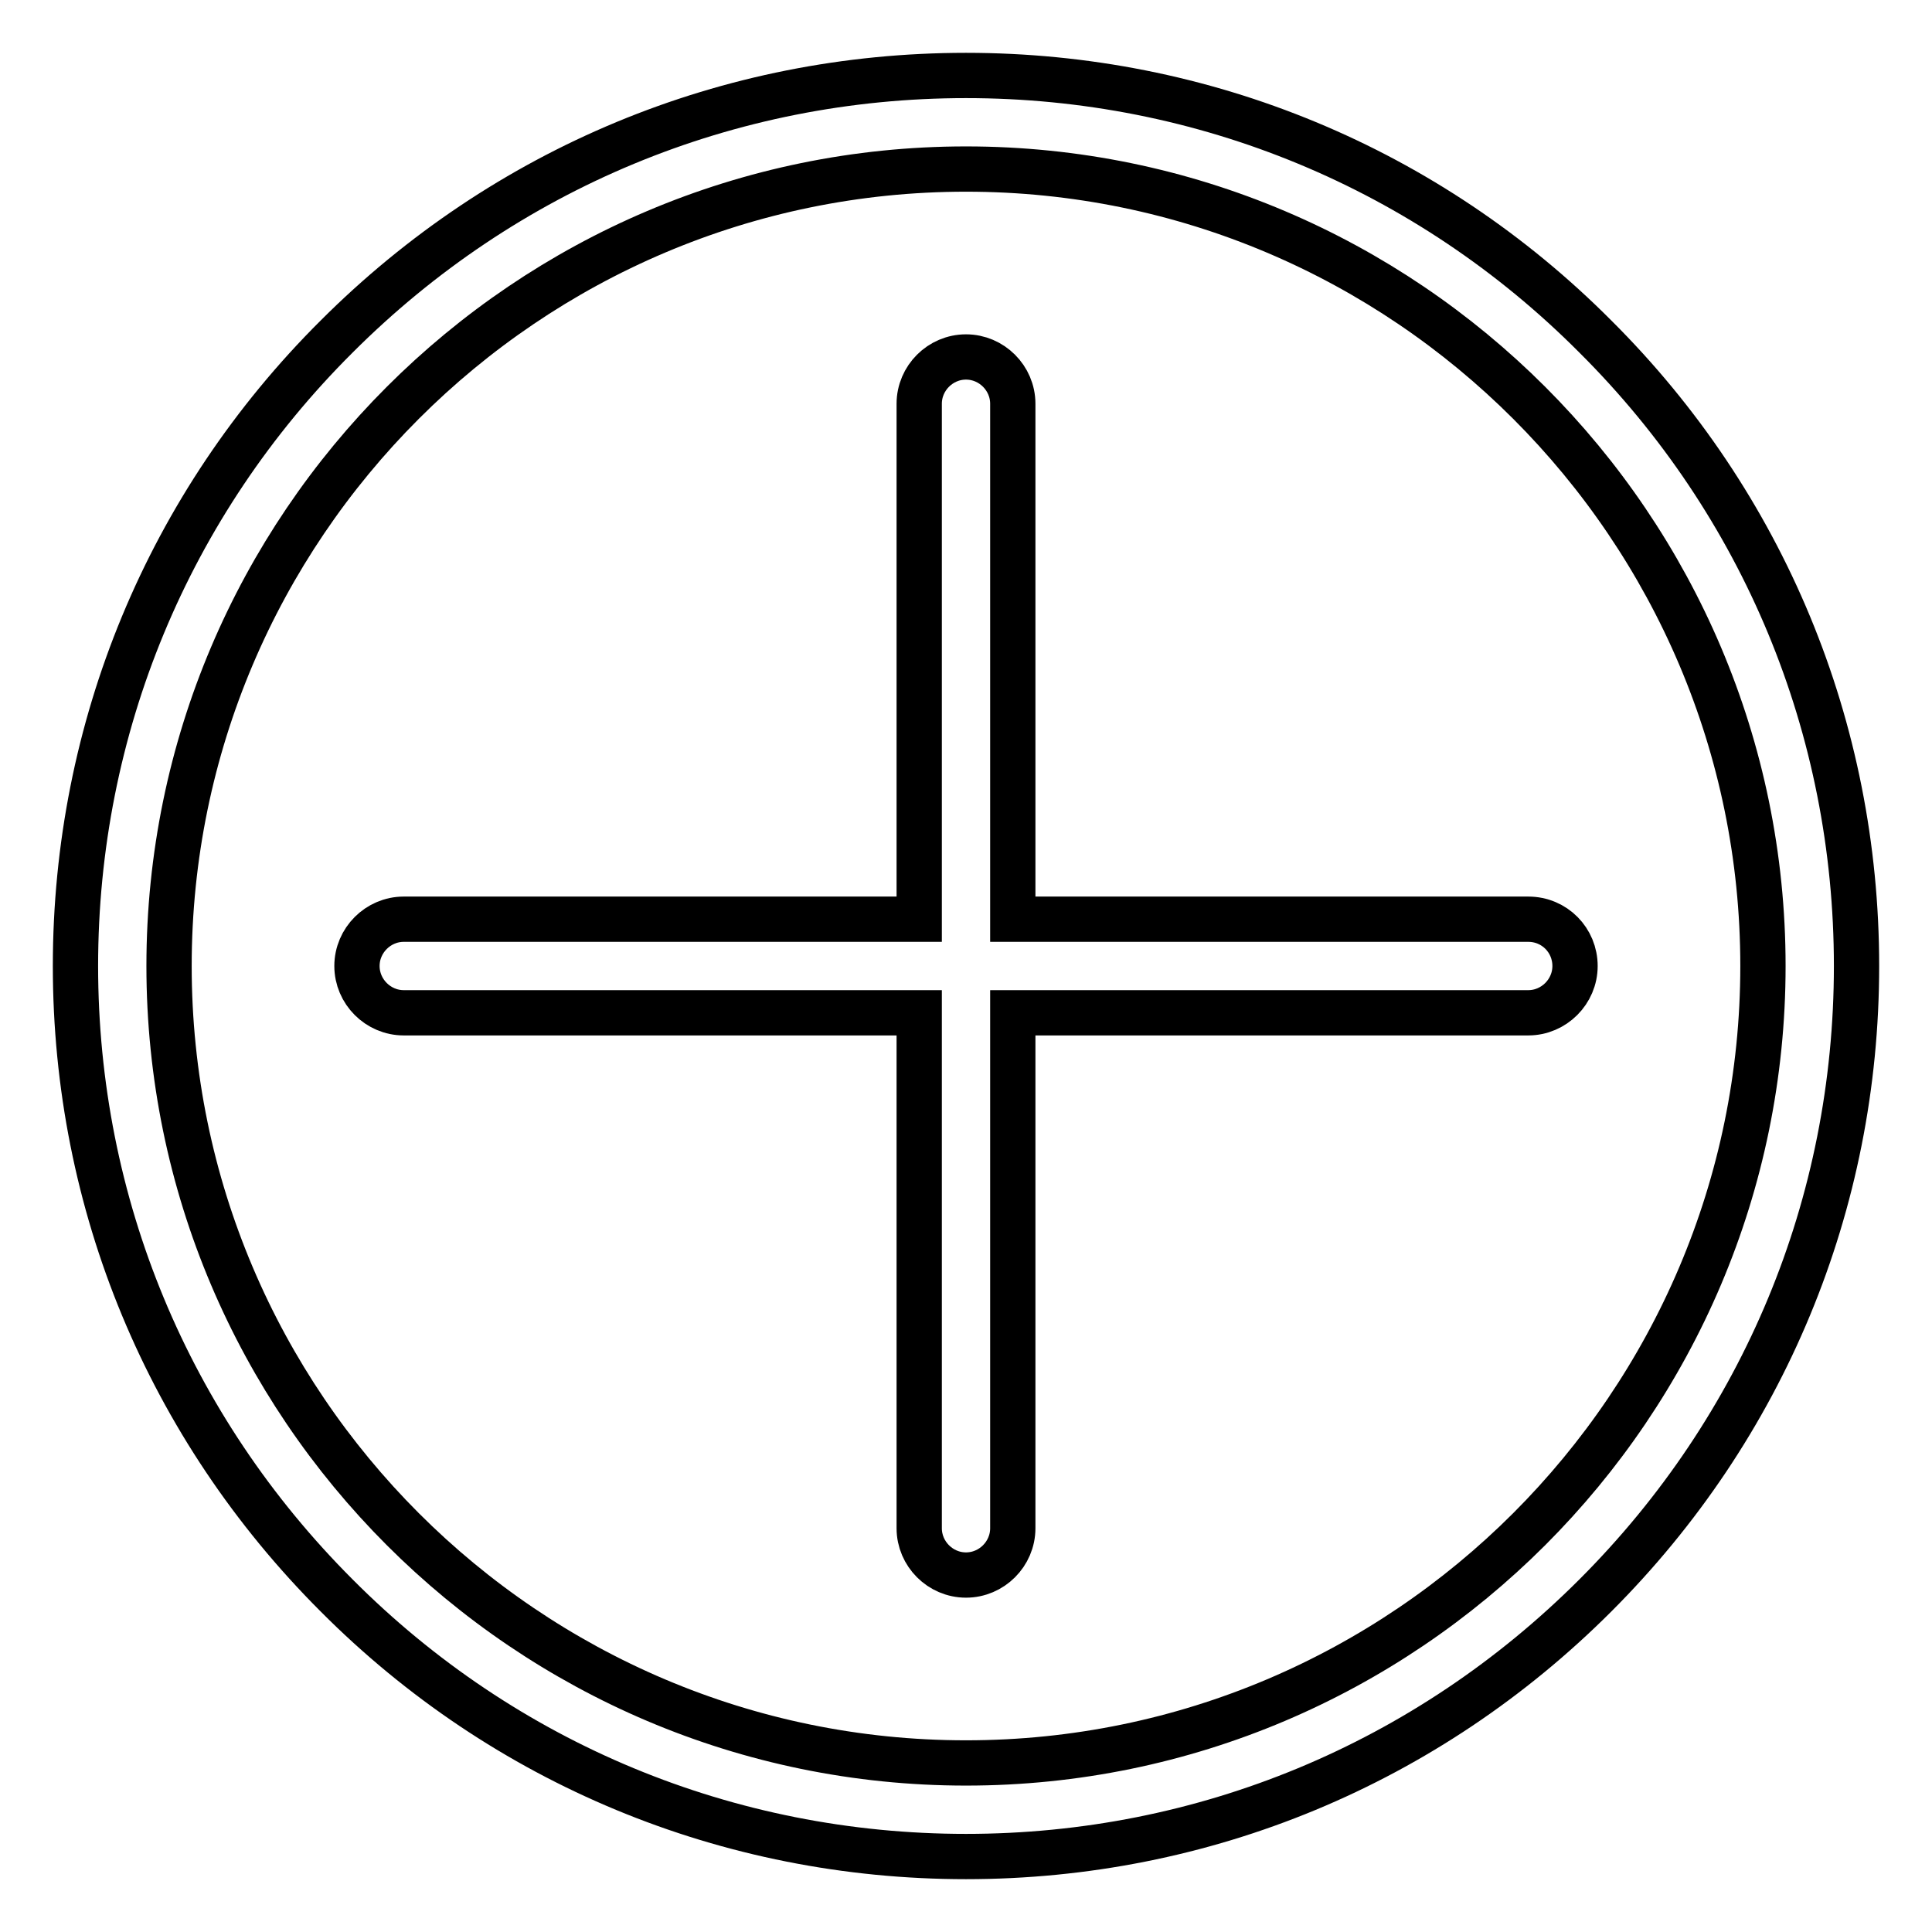
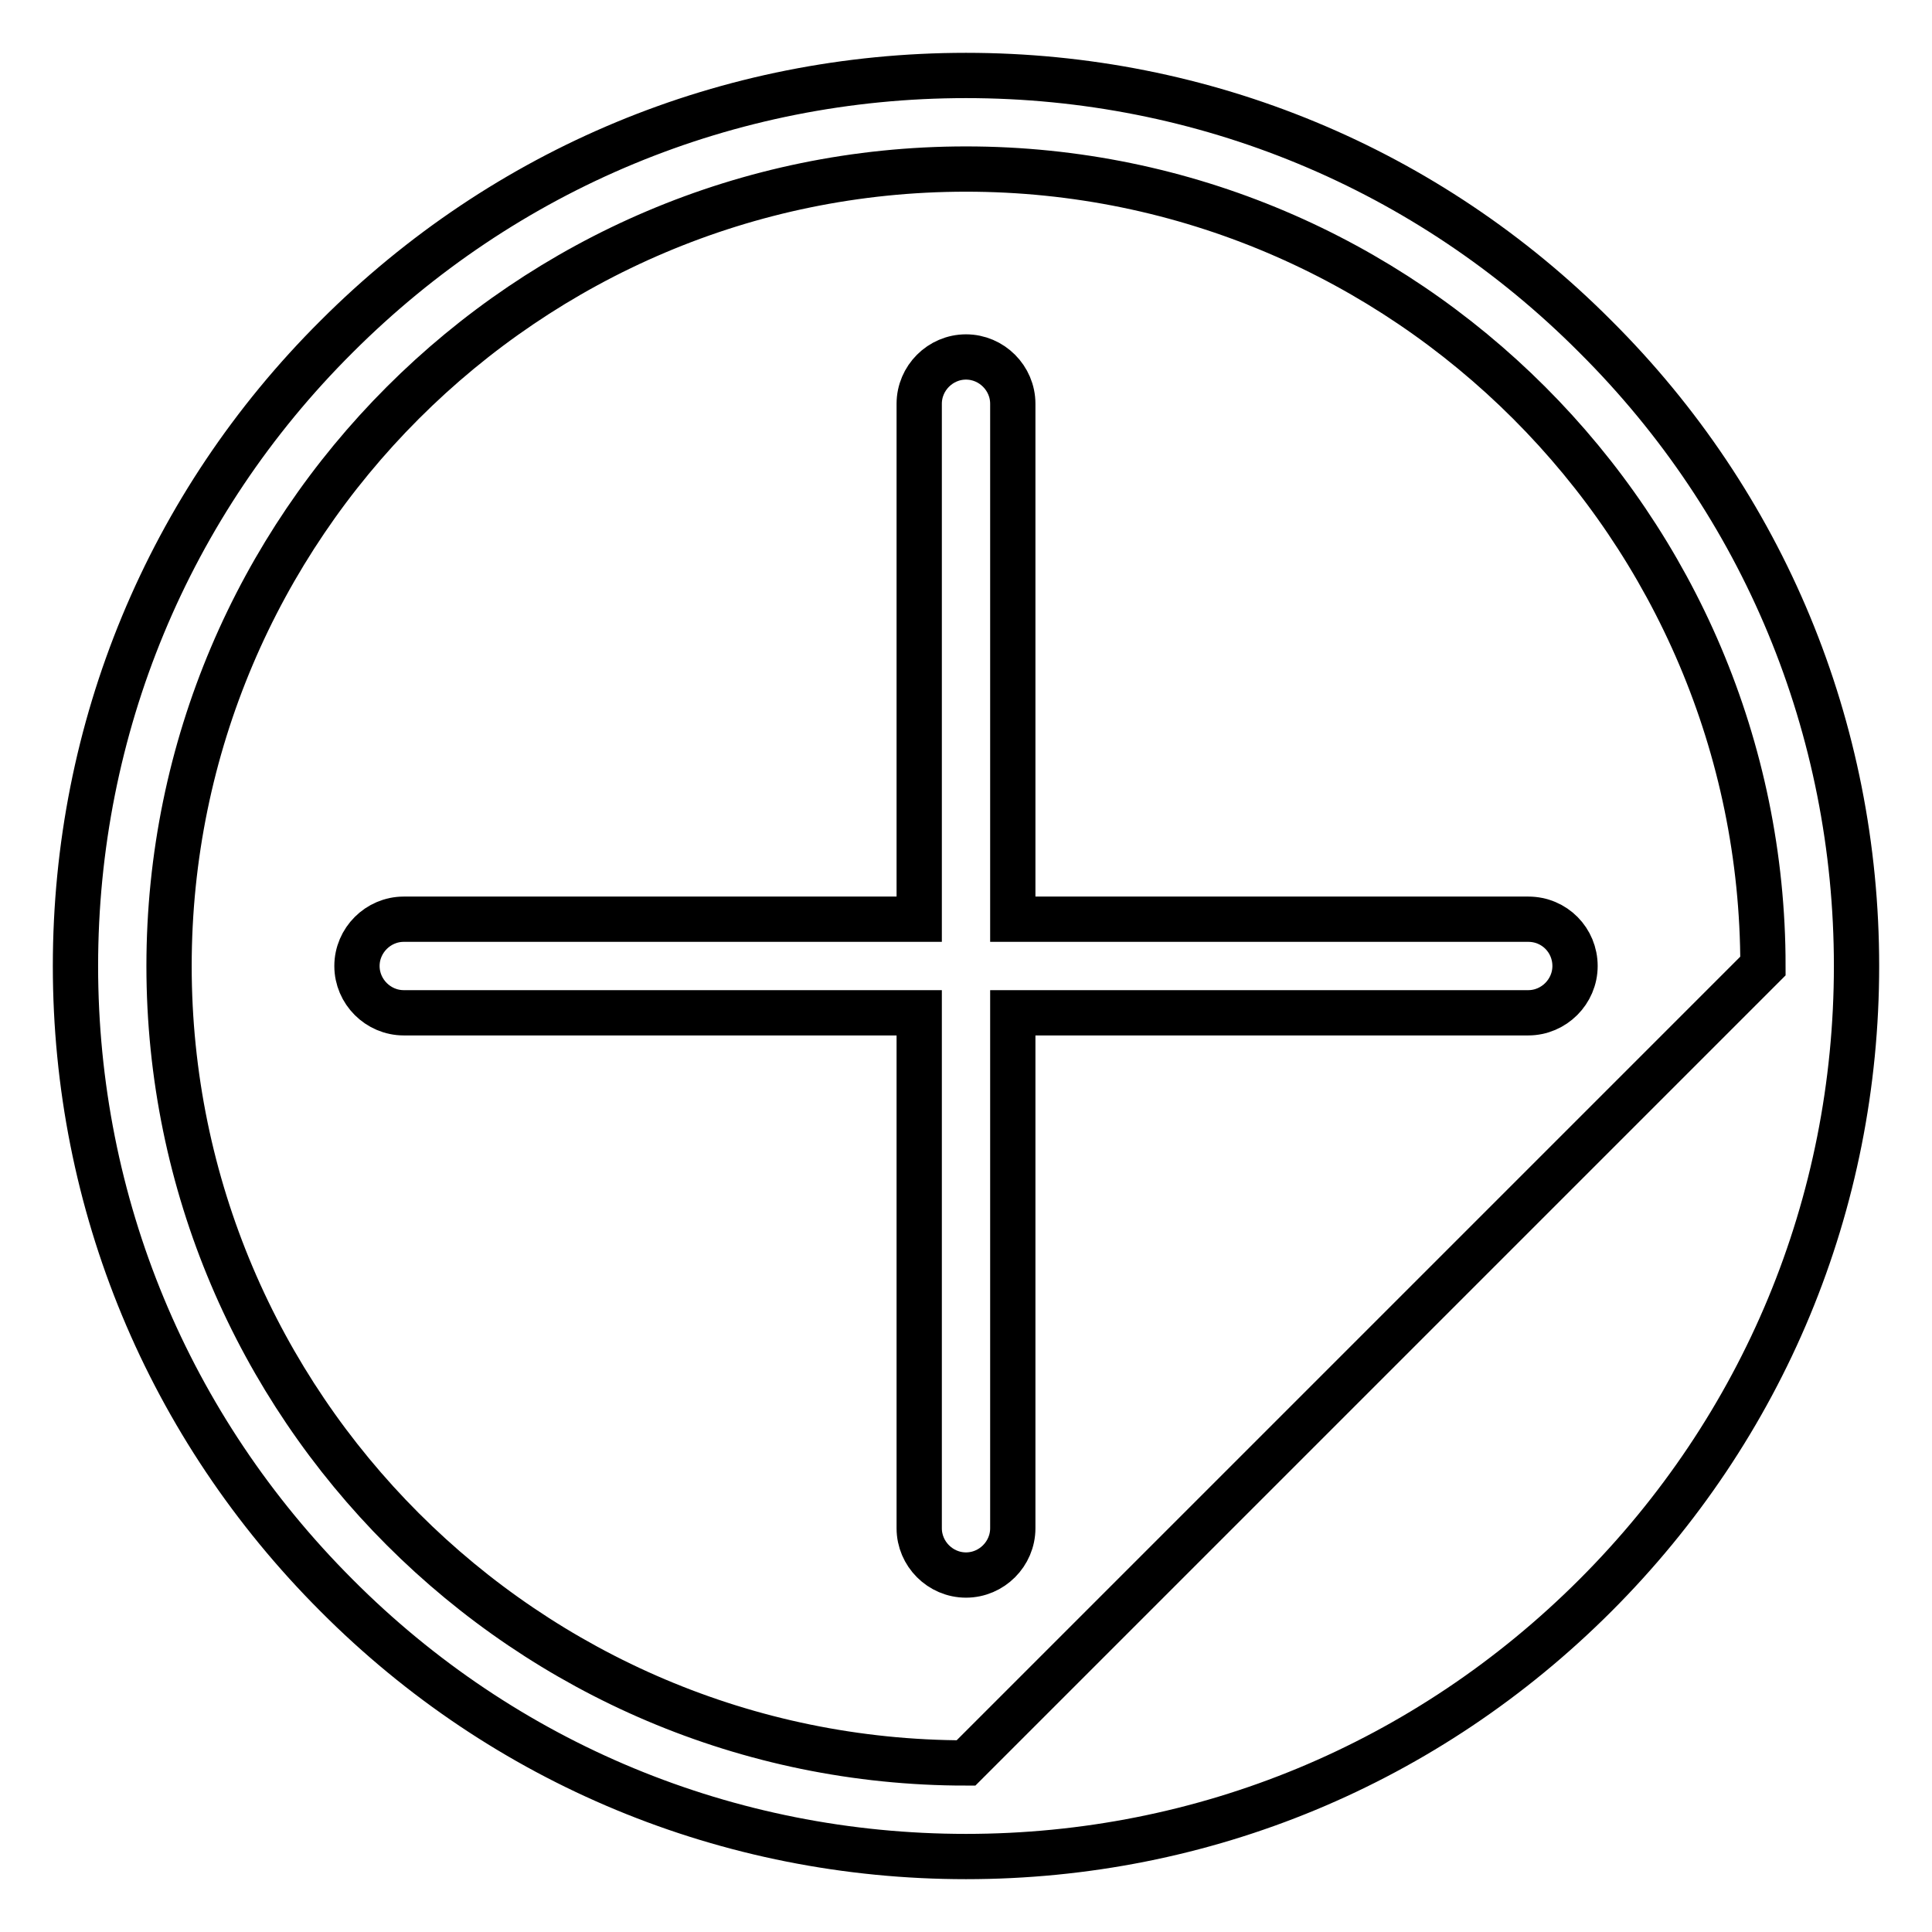
<svg xmlns="http://www.w3.org/2000/svg" version="1.1" x="0px" y="0px" viewBox="0 0 256 256" enable-background="new 0 0 256 256" xml:space="preserve">
  <g>
-     <path stroke-width="6" fill-opacity="0" stroke="#000000" d="M211.4,44.6C189.2,22.3,159.5,10,128,10c-31.5,0-61.1,12.3-83.4,34.6C22.3,66.8,10,96.5,10,128 c0,31.5,12.3,61.1,34.6,83.4C66.8,233.7,96.5,246,128,246c31.5,0,61.1-12.3,83.4-34.6c22.3-22.3,34.6-51.9,34.6-83.4 S233.7,66.8,211.4,44.6z M128,233.6c-58.2,0-105.6-47.4-105.6-105.6C22.4,69.8,69.8,22.4,128,22.4c58.2,0,105.6,47.4,105.6,105.6 C233.6,186.2,186.2,233.6,128,233.6z M202.5,121.8h-68.3V53.5c0-3.4-2.8-6.2-6.2-6.2c-3.4,0-6.2,2.8-6.2,6.2v68.3H53.5 c-3.4,0-6.2,2.8-6.2,6.2c0,3.4,2.8,6.2,6.2,6.2h68.3v68.3c0,3.4,2.8,6.2,6.2,6.2c3.4,0,6.2-2.8,6.2-6.2v-68.3h68.3 c3.4,0,6.2-2.8,6.2-6.2C208.7,124.6,206,121.8,202.5,121.8z" />
+     <path stroke-width="6" fill-opacity="0" stroke="#000000" d="M211.4,44.6C189.2,22.3,159.5,10,128,10c-31.5,0-61.1,12.3-83.4,34.6C22.3,66.8,10,96.5,10,128 c0,31.5,12.3,61.1,34.6,83.4C66.8,233.7,96.5,246,128,246c31.5,0,61.1-12.3,83.4-34.6c22.3-22.3,34.6-51.9,34.6-83.4 S233.7,66.8,211.4,44.6z M128,233.6c-58.2,0-105.6-47.4-105.6-105.6C22.4,69.8,69.8,22.4,128,22.4c58.2,0,105.6,47.4,105.6,105.6 z M202.5,121.8h-68.3V53.5c0-3.4-2.8-6.2-6.2-6.2c-3.4,0-6.2,2.8-6.2,6.2v68.3H53.5 c-3.4,0-6.2,2.8-6.2,6.2c0,3.4,2.8,6.2,6.2,6.2h68.3v68.3c0,3.4,2.8,6.2,6.2,6.2c3.4,0,6.2-2.8,6.2-6.2v-68.3h68.3 c3.4,0,6.2-2.8,6.2-6.2C208.7,124.6,206,121.8,202.5,121.8z" />
  </g>
</svg>